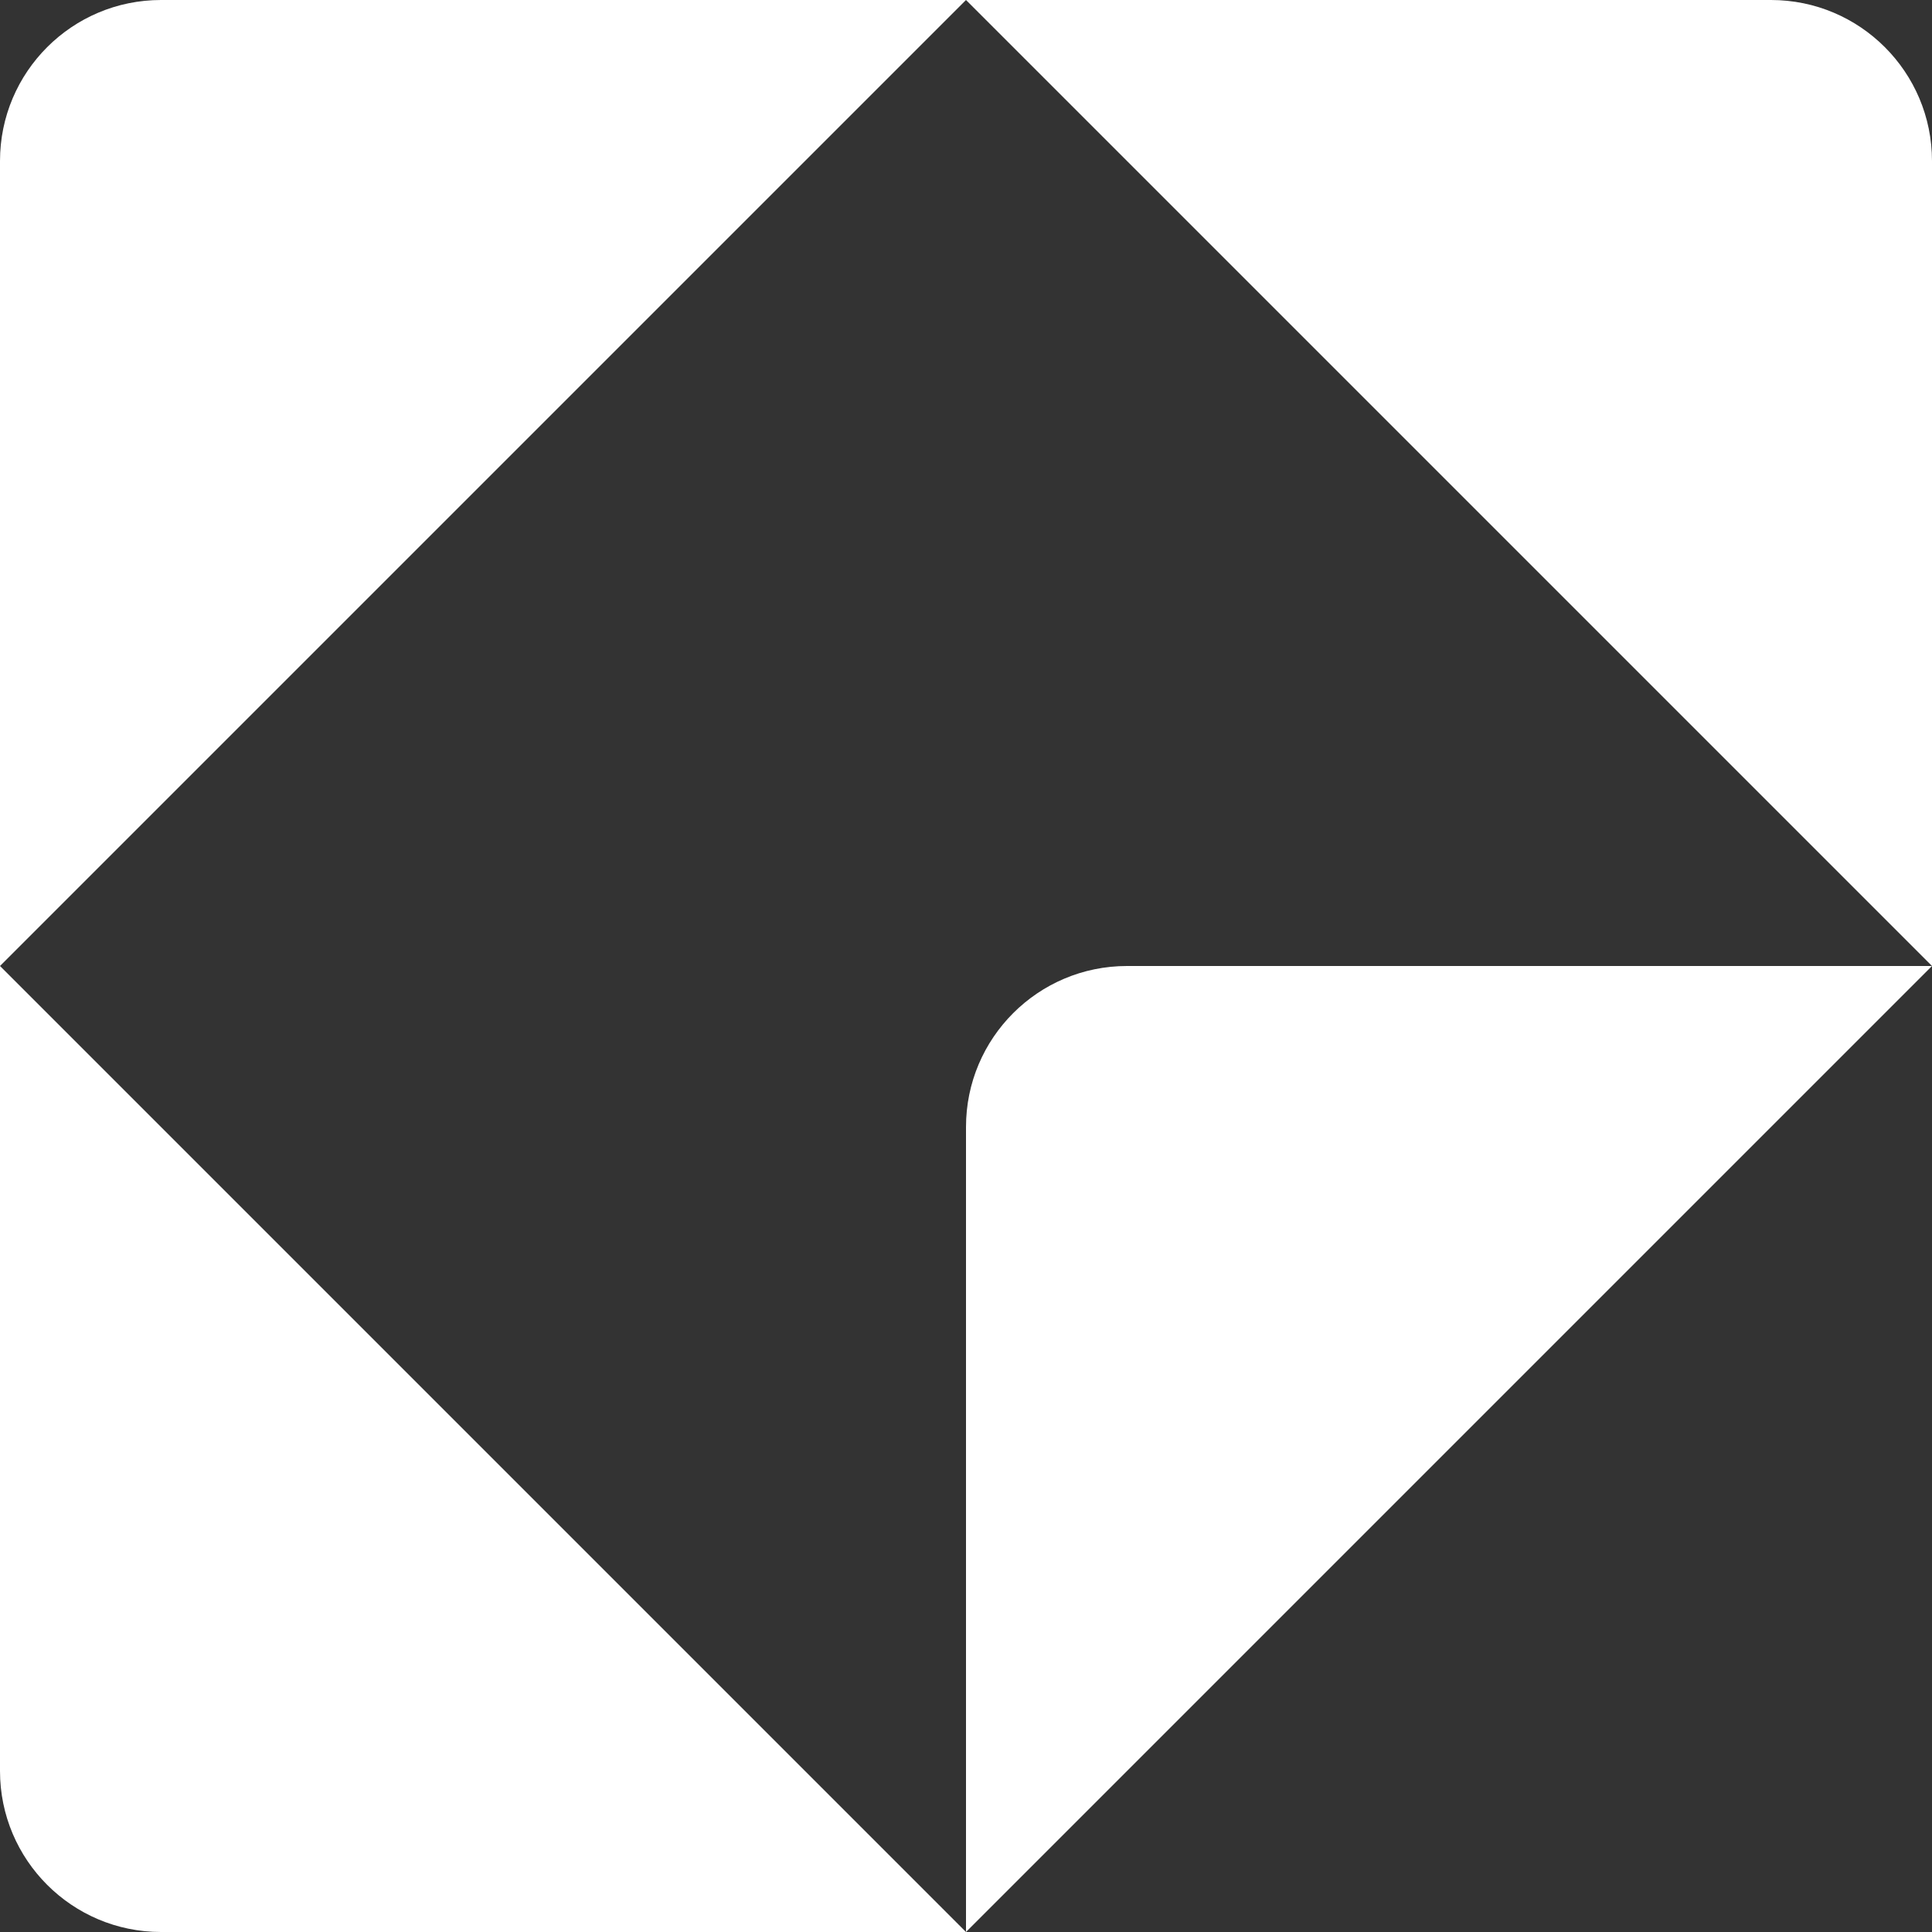
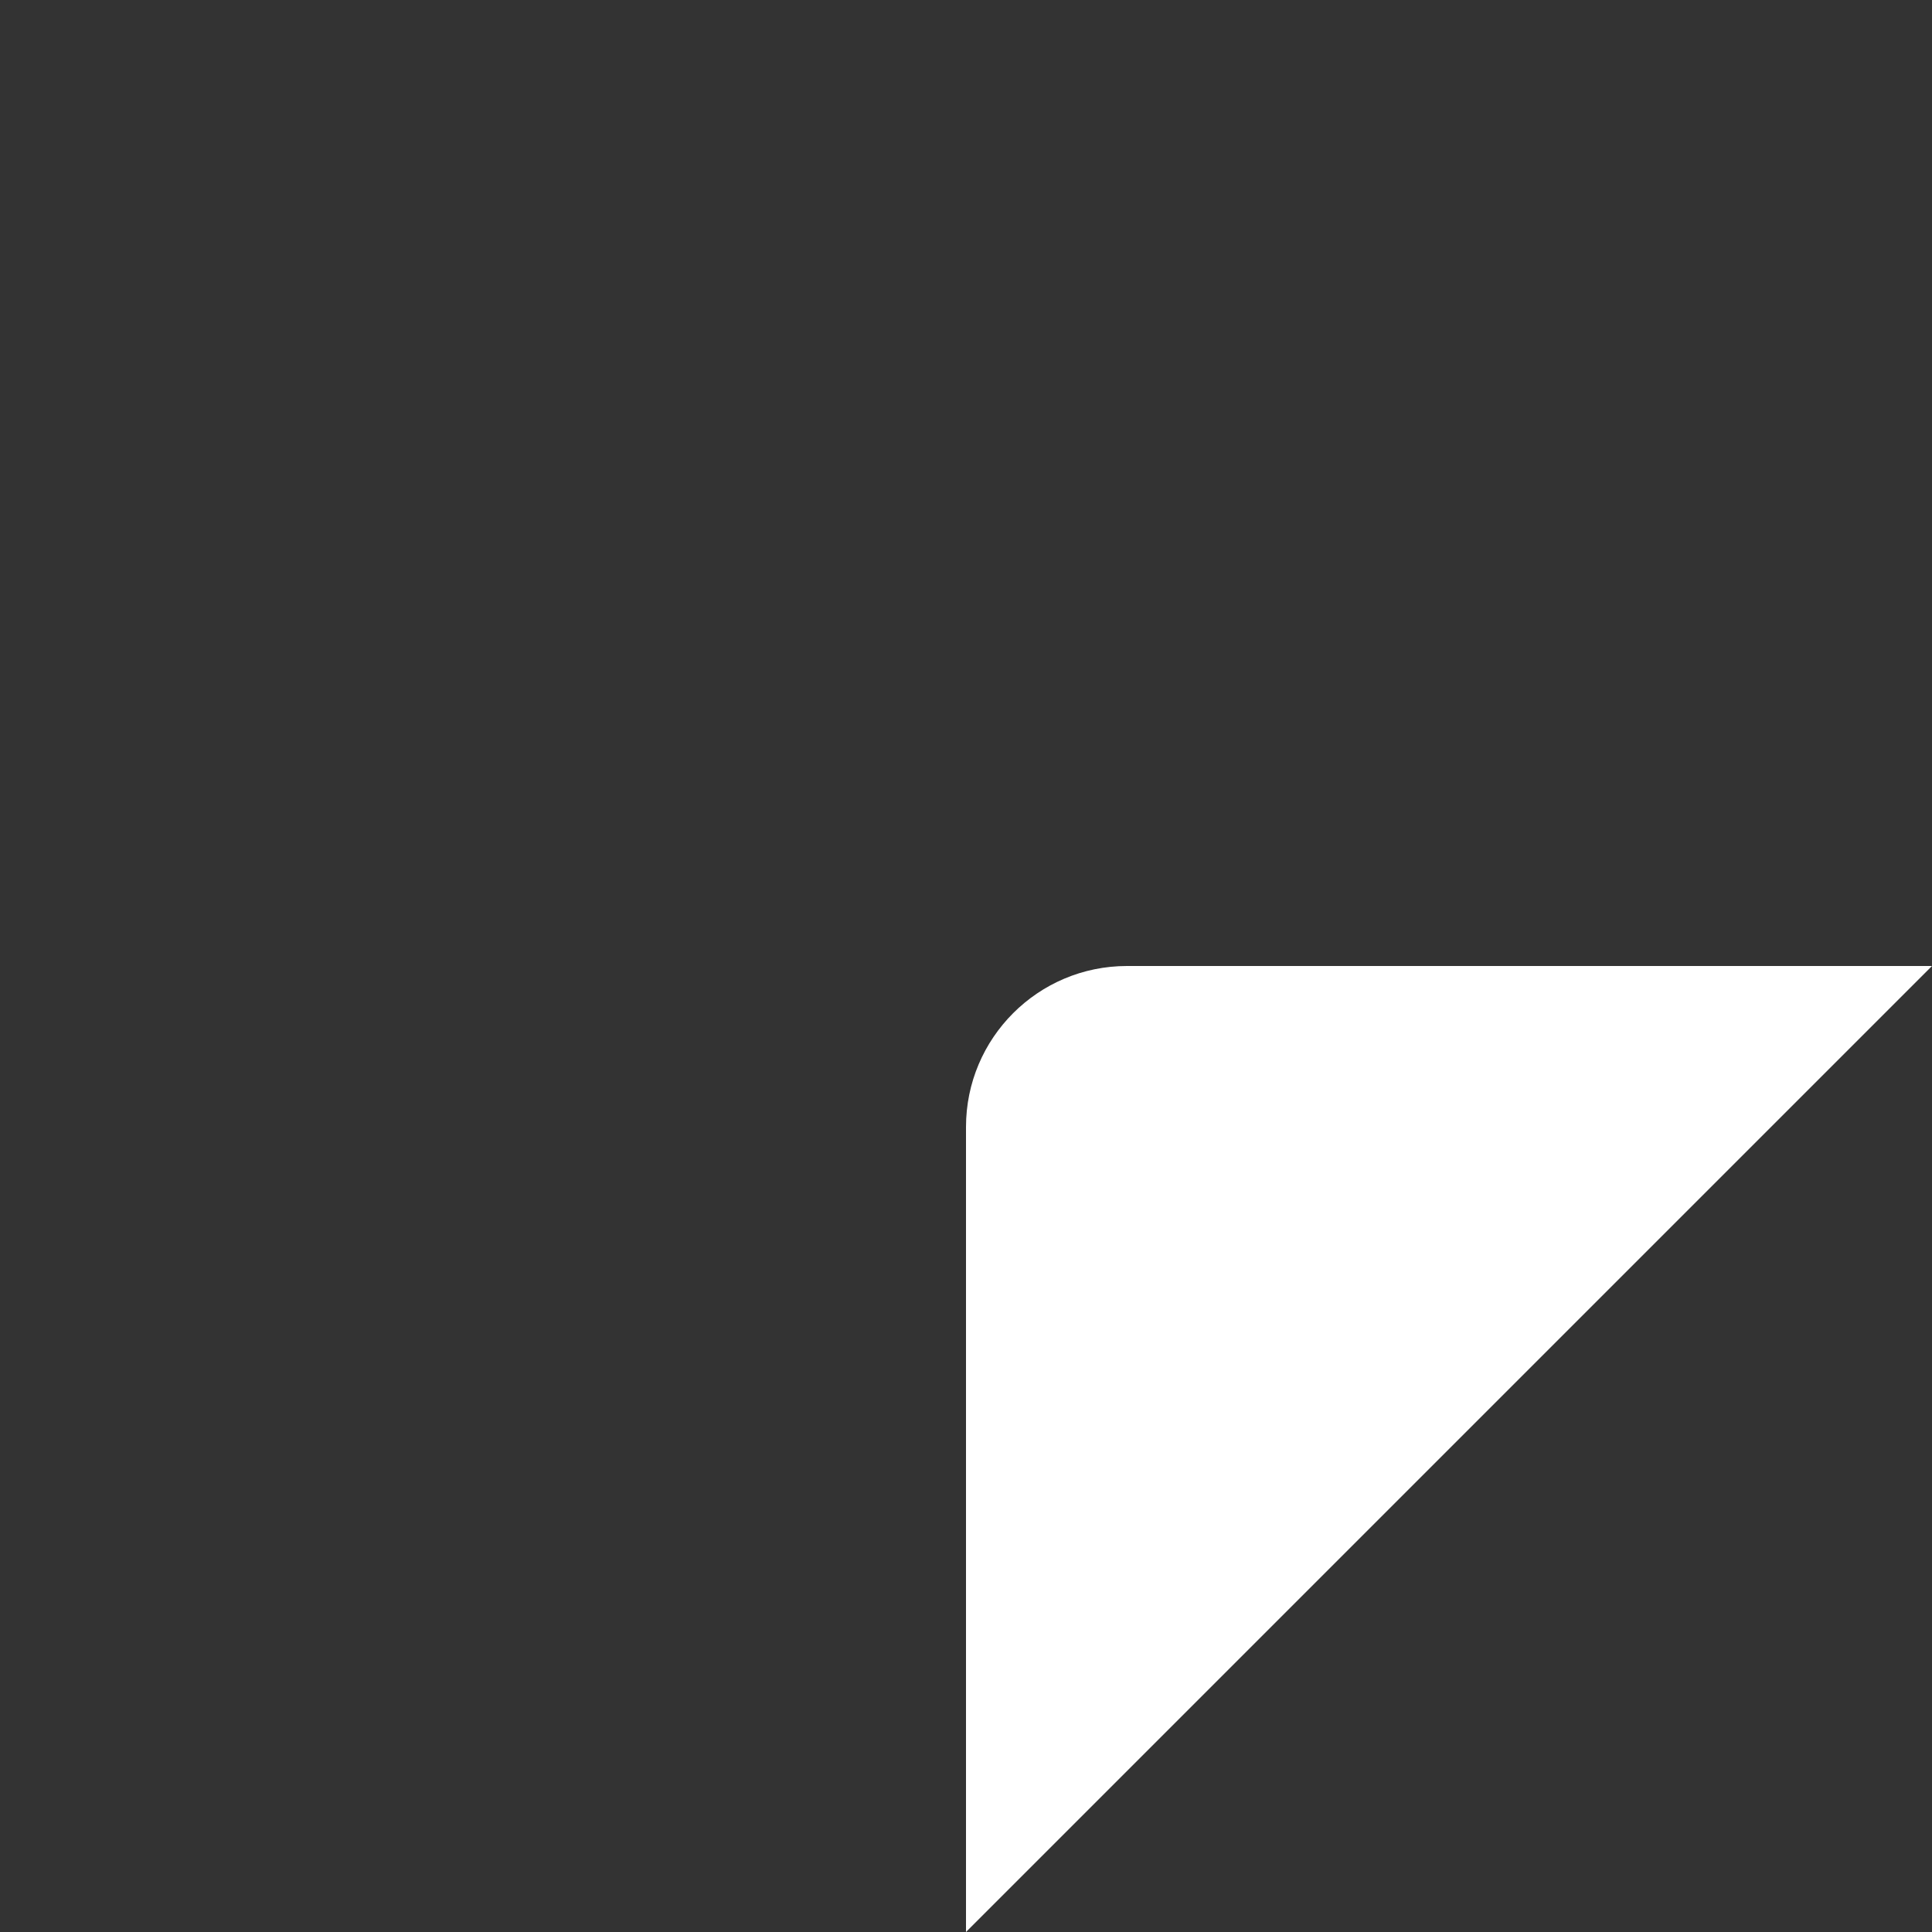
<svg xmlns="http://www.w3.org/2000/svg" width="128px" height="128px" viewBox="0 0 128 128" version="1.1">
  <rect x="0" y="0" width="128" height="128" fill="#333333" stroke="none" />
  <title>Kleiner Perkins Logo</title>
  <g stroke="none" stroke-width="1" fill="none" fill-rule="evenodd">
    <g fill="#ffffff">
-       <path d="M10.667,0 C4.776,0 0,4.776 0,10.667 L0,64 L64,0 L10.667,0 Z" />
-       <path d="M0,117.333 C0,123.224 4.776,128 10.667,128 L64,128 L0,64 L0,117.333 Z" />
      <path d="M64,74.667 L64,128 L128,64 L74.667,64 C68.776,64 64,68.776 64,74.667" />
-       <path d="M117.333,0 L64,0 L128,64 L128,10.667 C128,4.776 123.224,0 117.333,0" />
    </g>
  </g>
</svg>